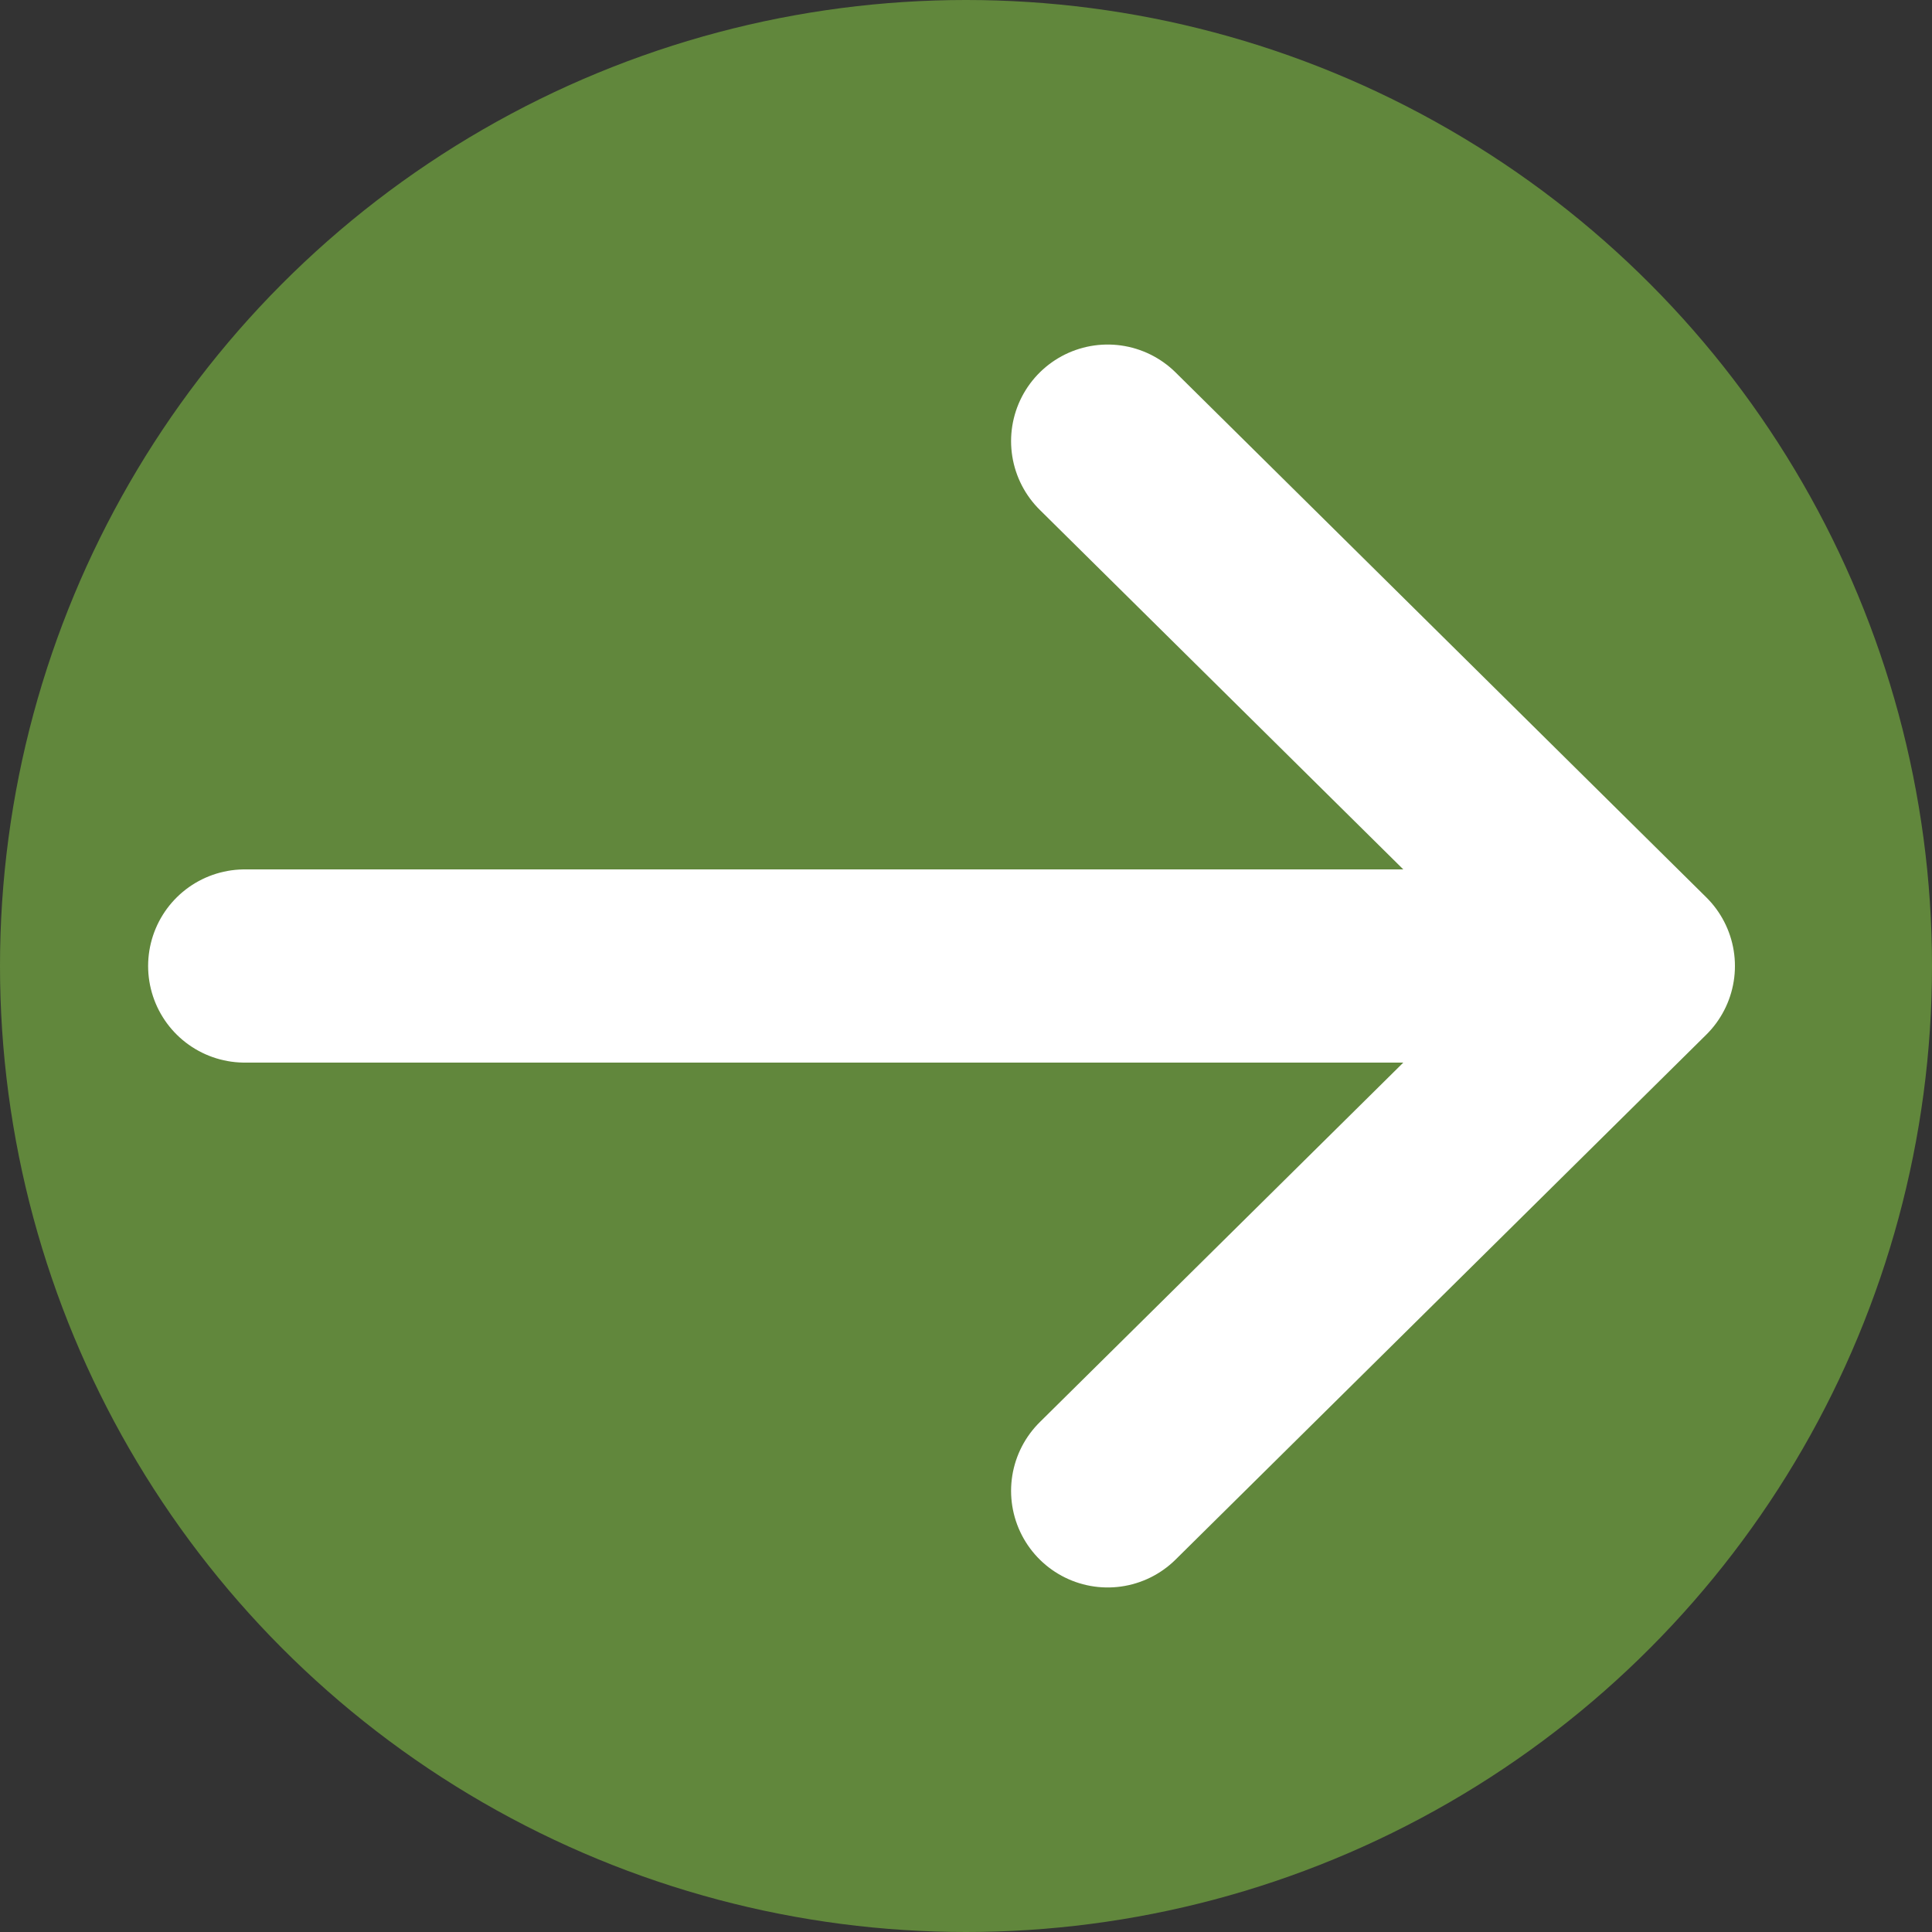
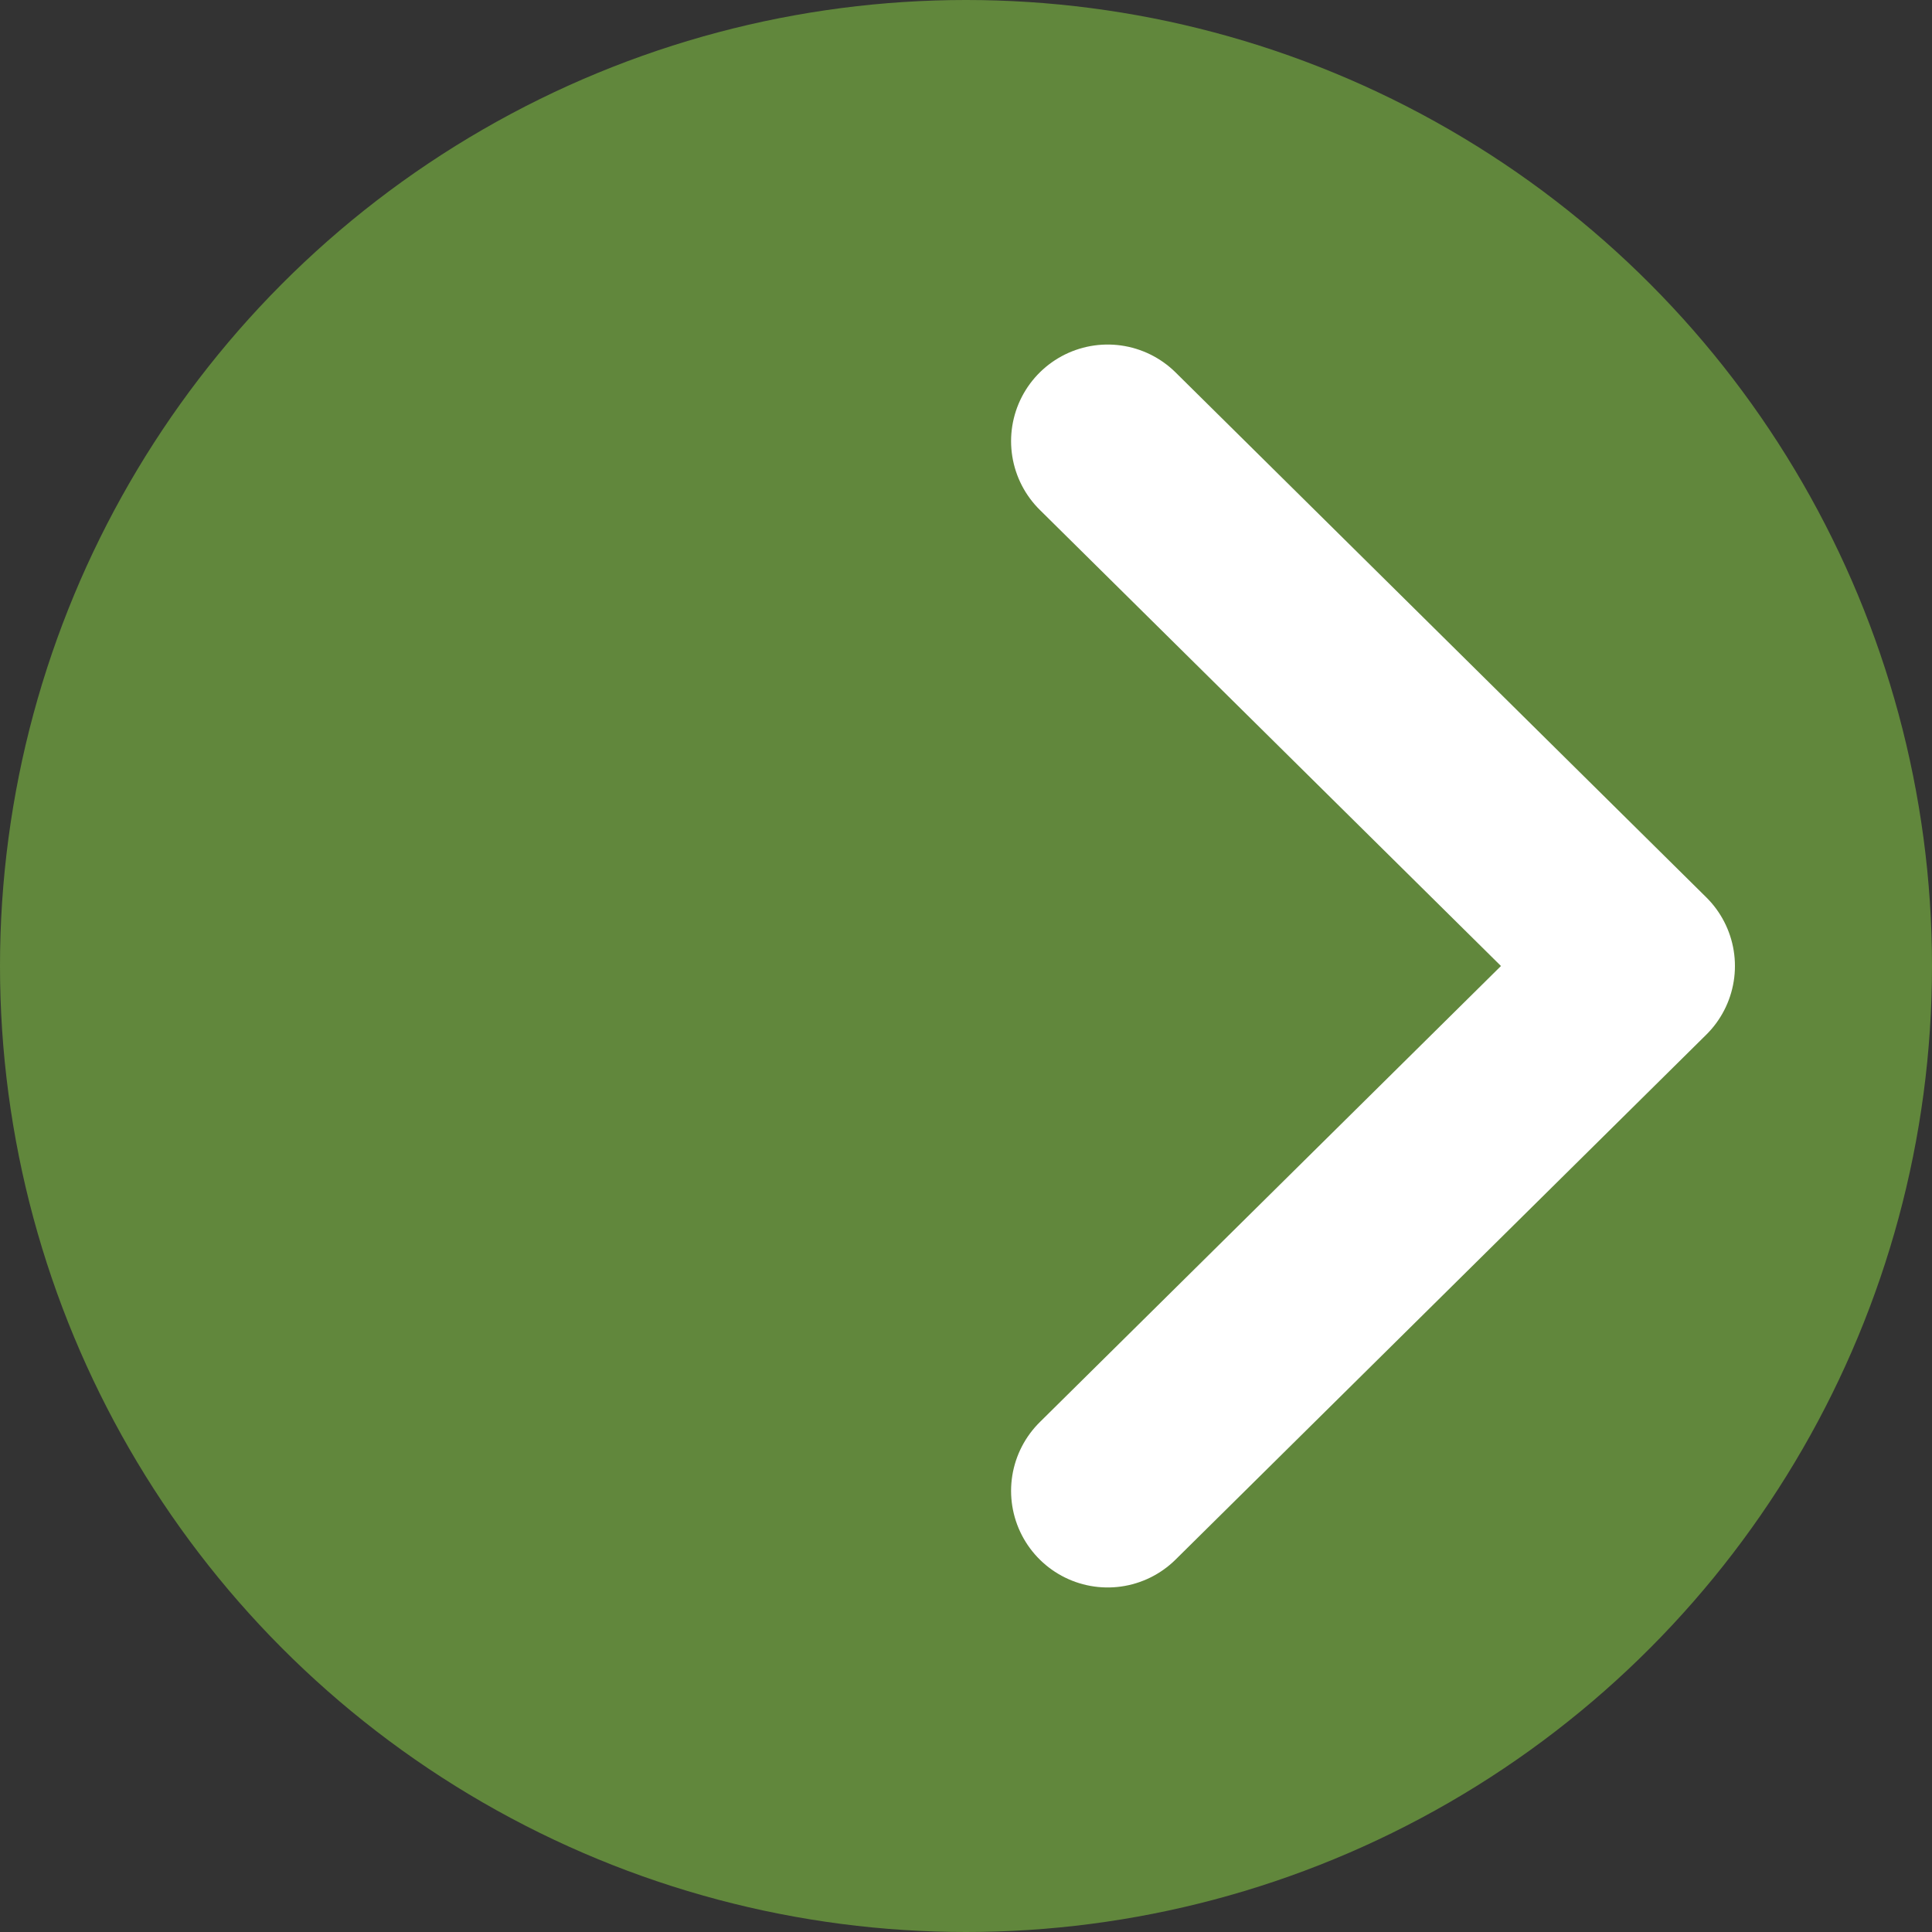
<svg xmlns="http://www.w3.org/2000/svg" version="1.1" x="0px" y="0px" viewBox="0 0 300 300" style="enable-background:new 0 0 300 300;" xml:space="preserve">
  <rect x="0" y="0" width="300" height="300" fill="#333333" stroke="none" />
  <style type="text/css">
	.st0{fill:#61873C;}
	.st1{fill:none;stroke:#FFFFFF;stroke-width:30;stroke-linecap:round;stroke-linejoin:round;stroke-miterlimit:10;}
</style>
  <g id="圖層_1">
    <circle class="st0" cx="150" cy="150" r="150" />
  </g>
  <g id="圖層_2">
    <polyline class="st1" points="172,68.5 254.4,150 172,231.5  " />
-     <line class="st1" x1="246" y1="150" x2="38" y2="150" />
  </g>
</svg>